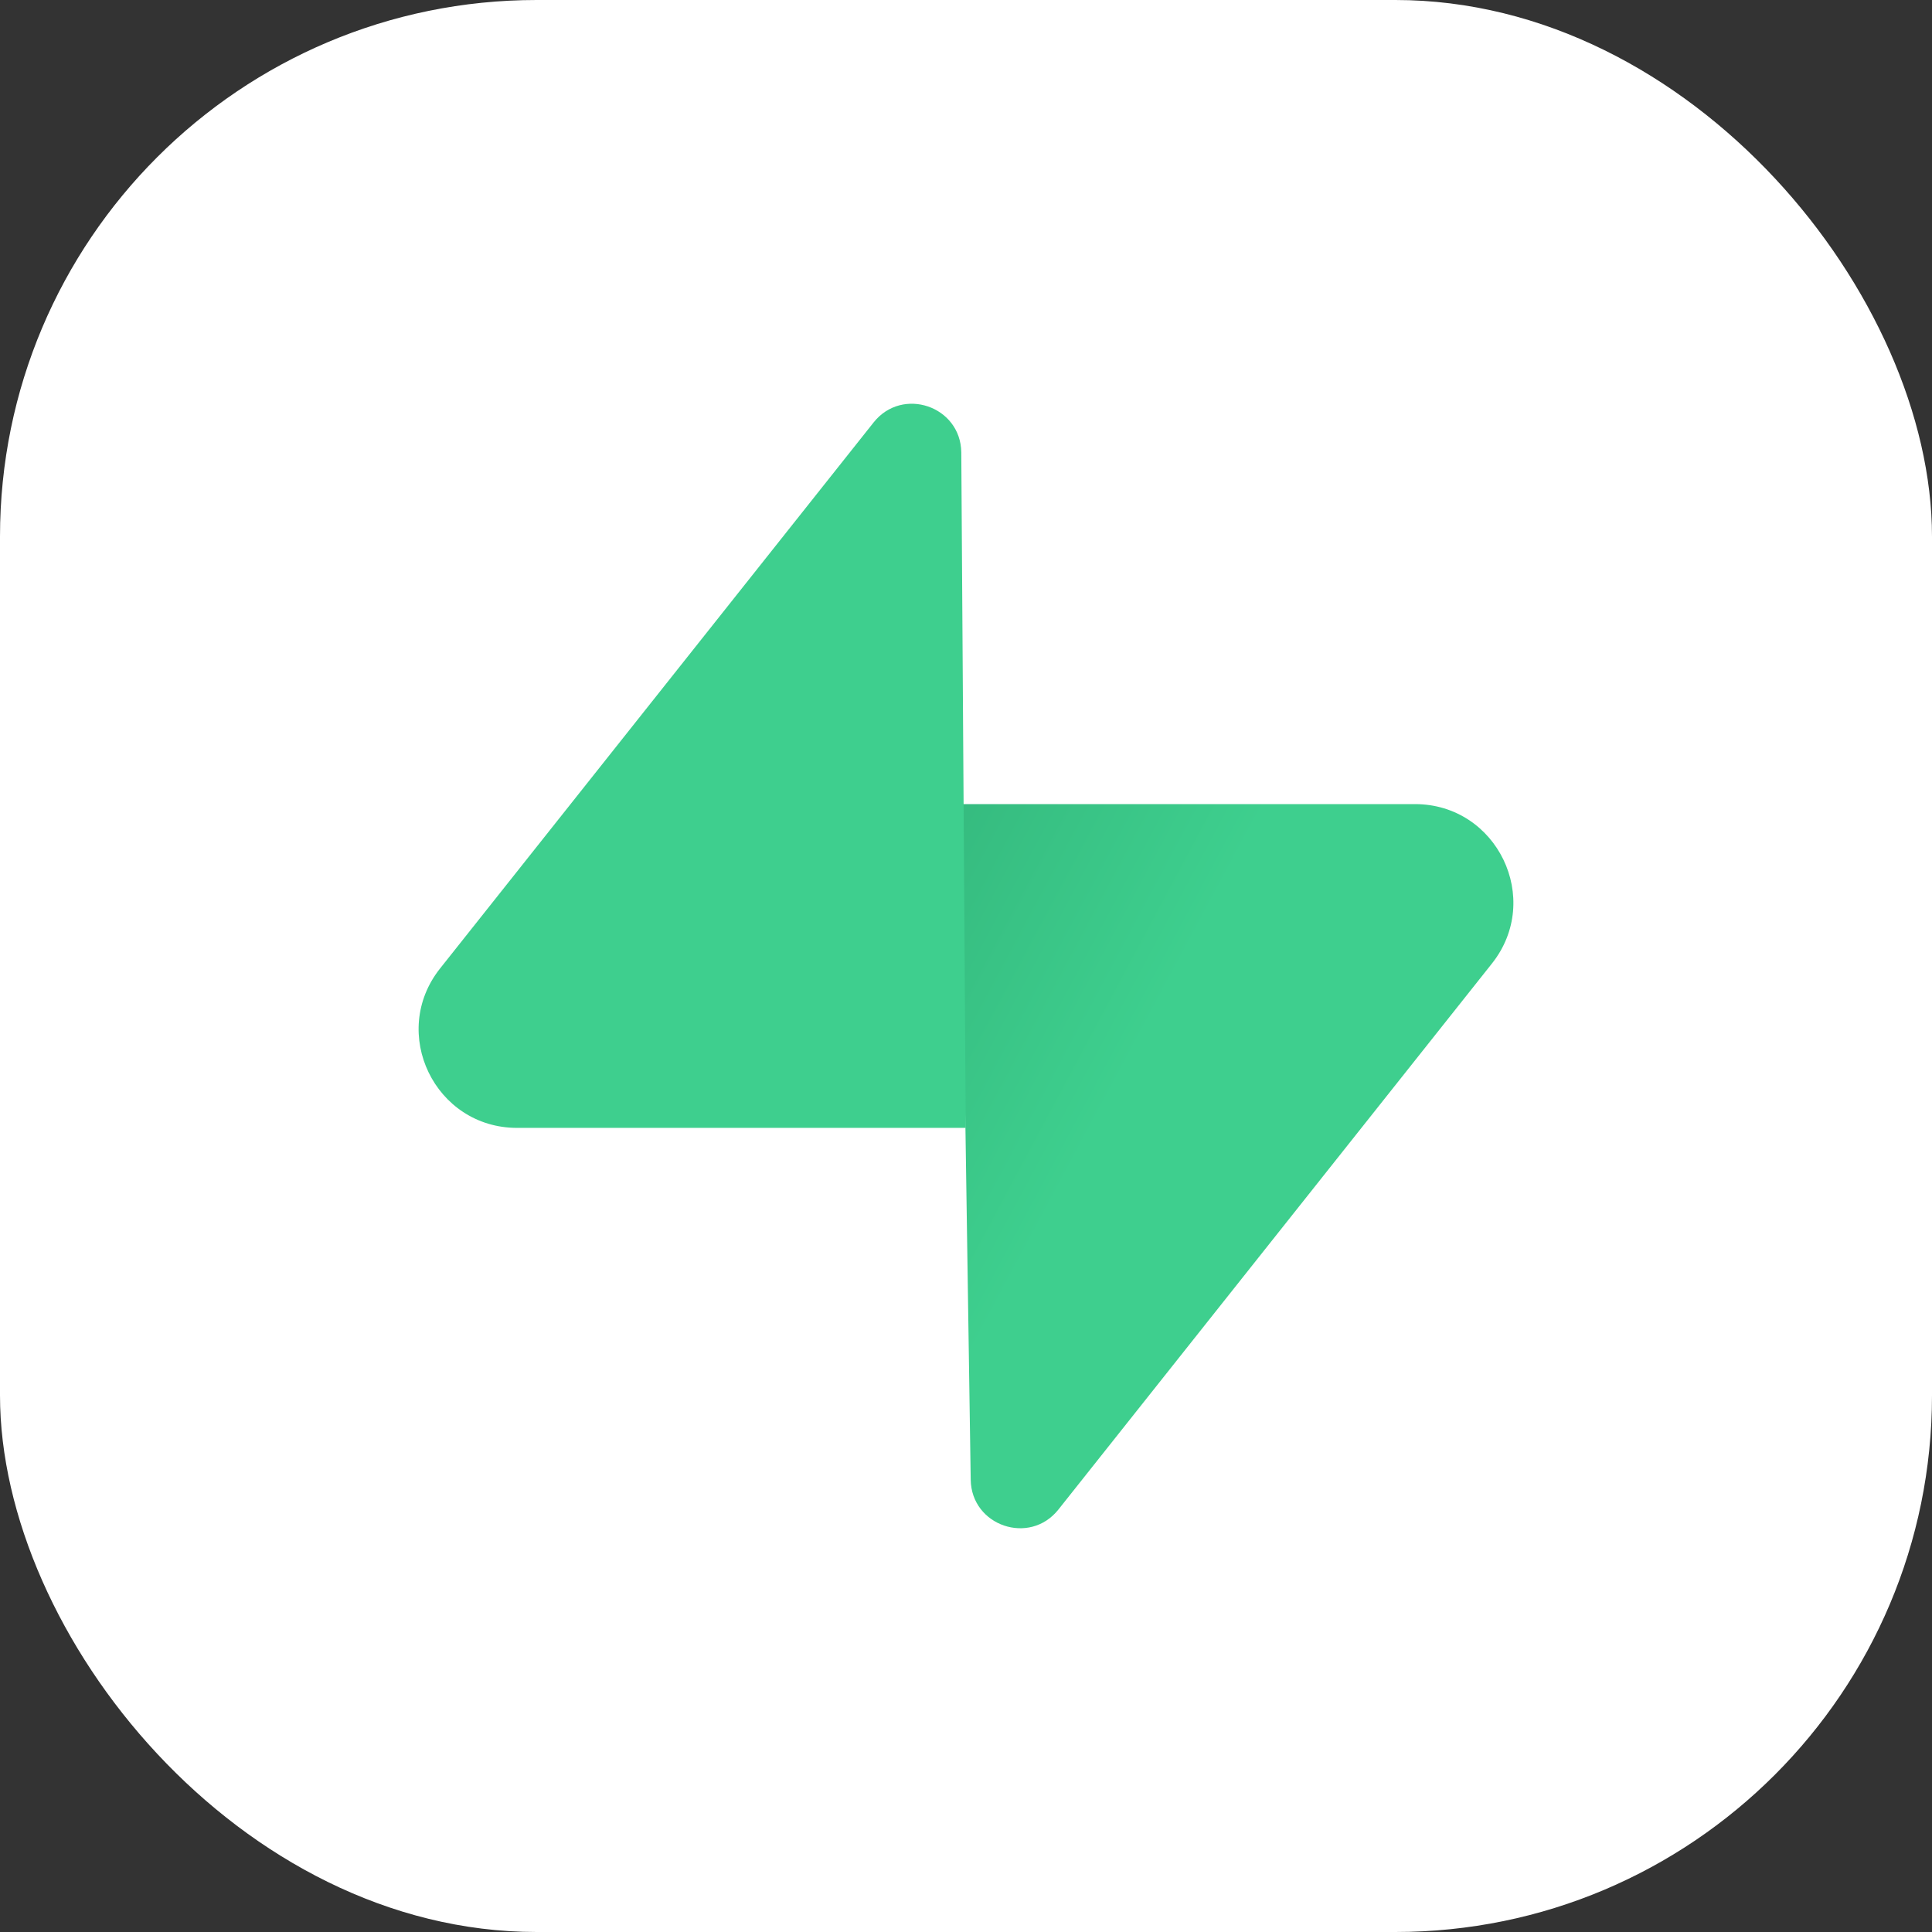
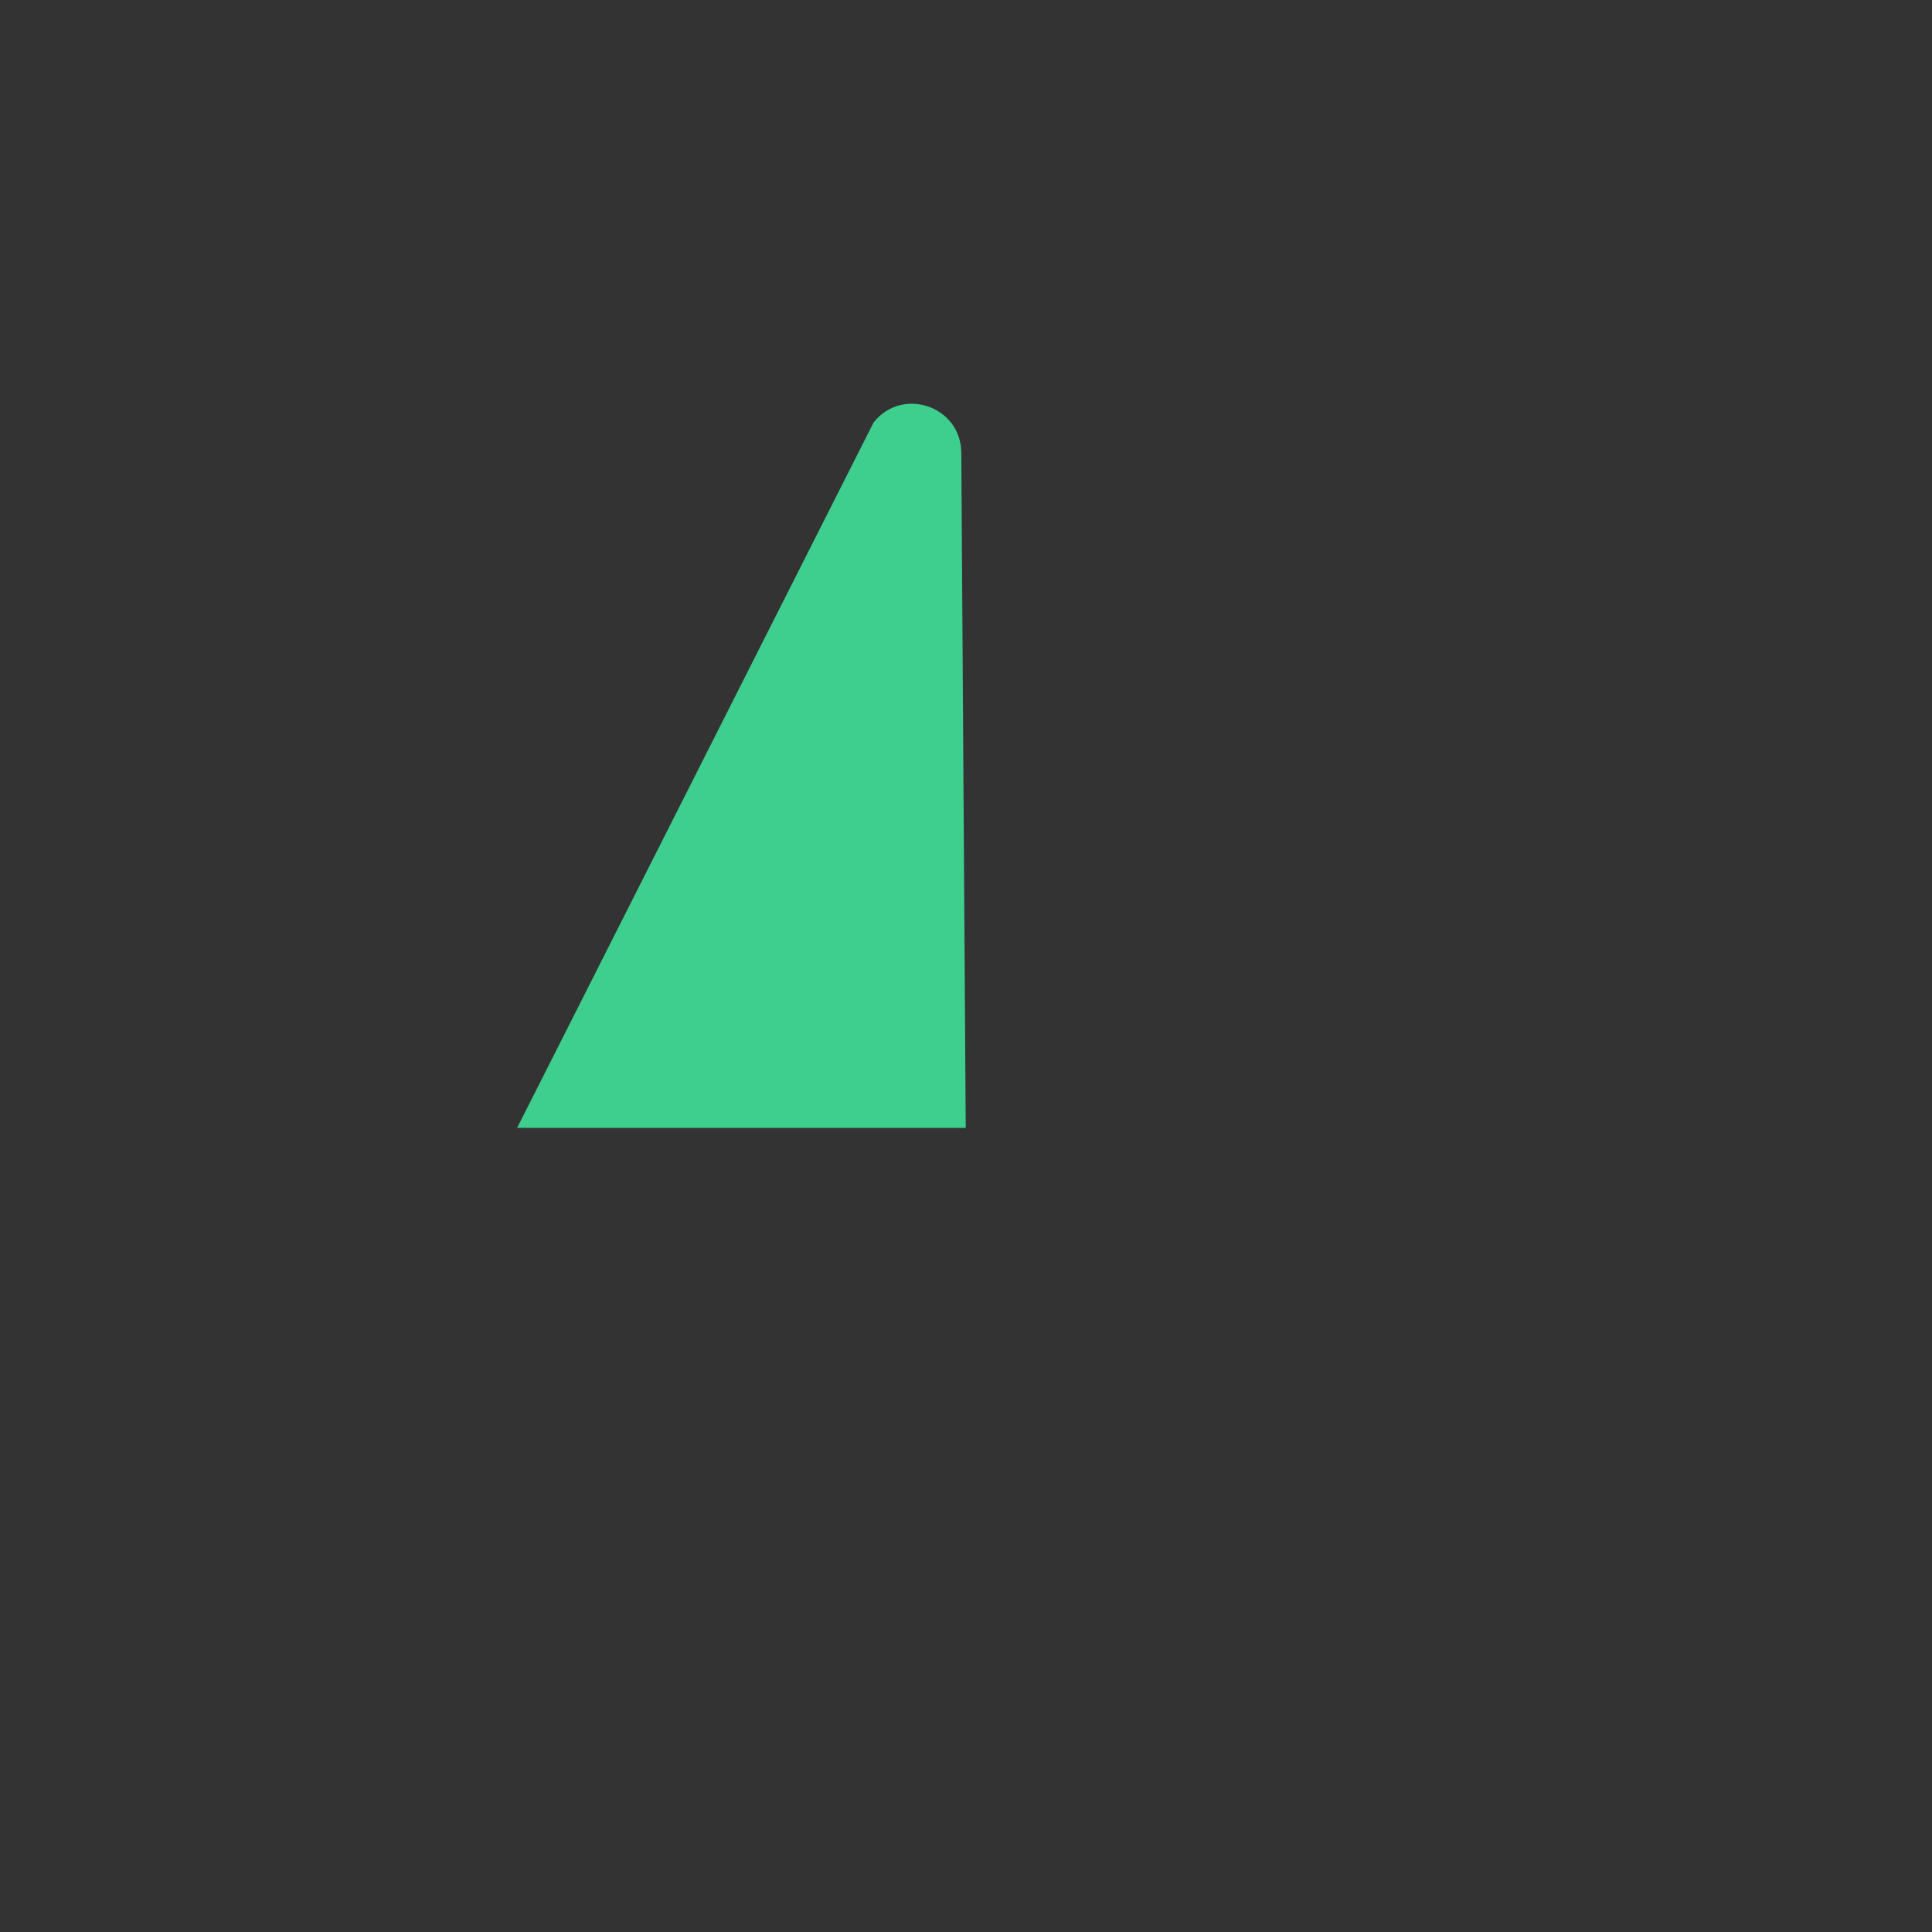
<svg xmlns="http://www.w3.org/2000/svg" width="180" height="180" viewBox="0 0 180 180" fill="none">
  <rect x="0" y="0" width="180" height="180" fill="#333333" stroke="none" />
-   <rect width="180" height="180" rx="50" fill="white" />
-   <path d="M98.607 140.643C95.93 144.014 90.504 142.167 90.439 137.863L89.496 74.916H131.821C139.488 74.916 143.763 83.771 138.996 89.775L98.607 140.643Z" fill="url(#paint0_linear_816_2993)" />
  <path d="M98.607 140.643C95.93 144.014 90.504 142.167 90.439 137.863L89.496 74.916H131.821C139.488 74.916 143.763 83.771 138.996 89.775L98.607 140.643Z" fill="url(#paint1_linear_816_2993)" fill-opacity="0.2" />
-   <path d="M81.393 39.356C84.07 35.986 89.497 37.833 89.561 42.136L89.975 105.083H48.179C40.512 105.083 36.237 96.228 41.004 90.225L81.393 39.356Z" fill="#3ECF8E" />
+   <path d="M81.393 39.356C84.07 35.986 89.497 37.833 89.561 42.136L89.975 105.083H48.179L81.393 39.356Z" fill="#3ECF8E" />
  <defs>
    <linearGradient id="paint0_linear_816_2993" x1="39" y1="59.289" x2="107.115" y2="95.722" gradientUnits="userSpaceOnUse">
      <stop stop-color="#249361" />
      <stop offset="1" stop-color="#3ECF8E" />
    </linearGradient>
    <linearGradient id="paint1_linear_816_2993" x1="5.971" y1="23.83" x2="28.795" y2="78.624" gradientUnits="userSpaceOnUse">
      <stop />
      <stop offset="1" stop-opacity="0" />
    </linearGradient>
  </defs>
</svg>